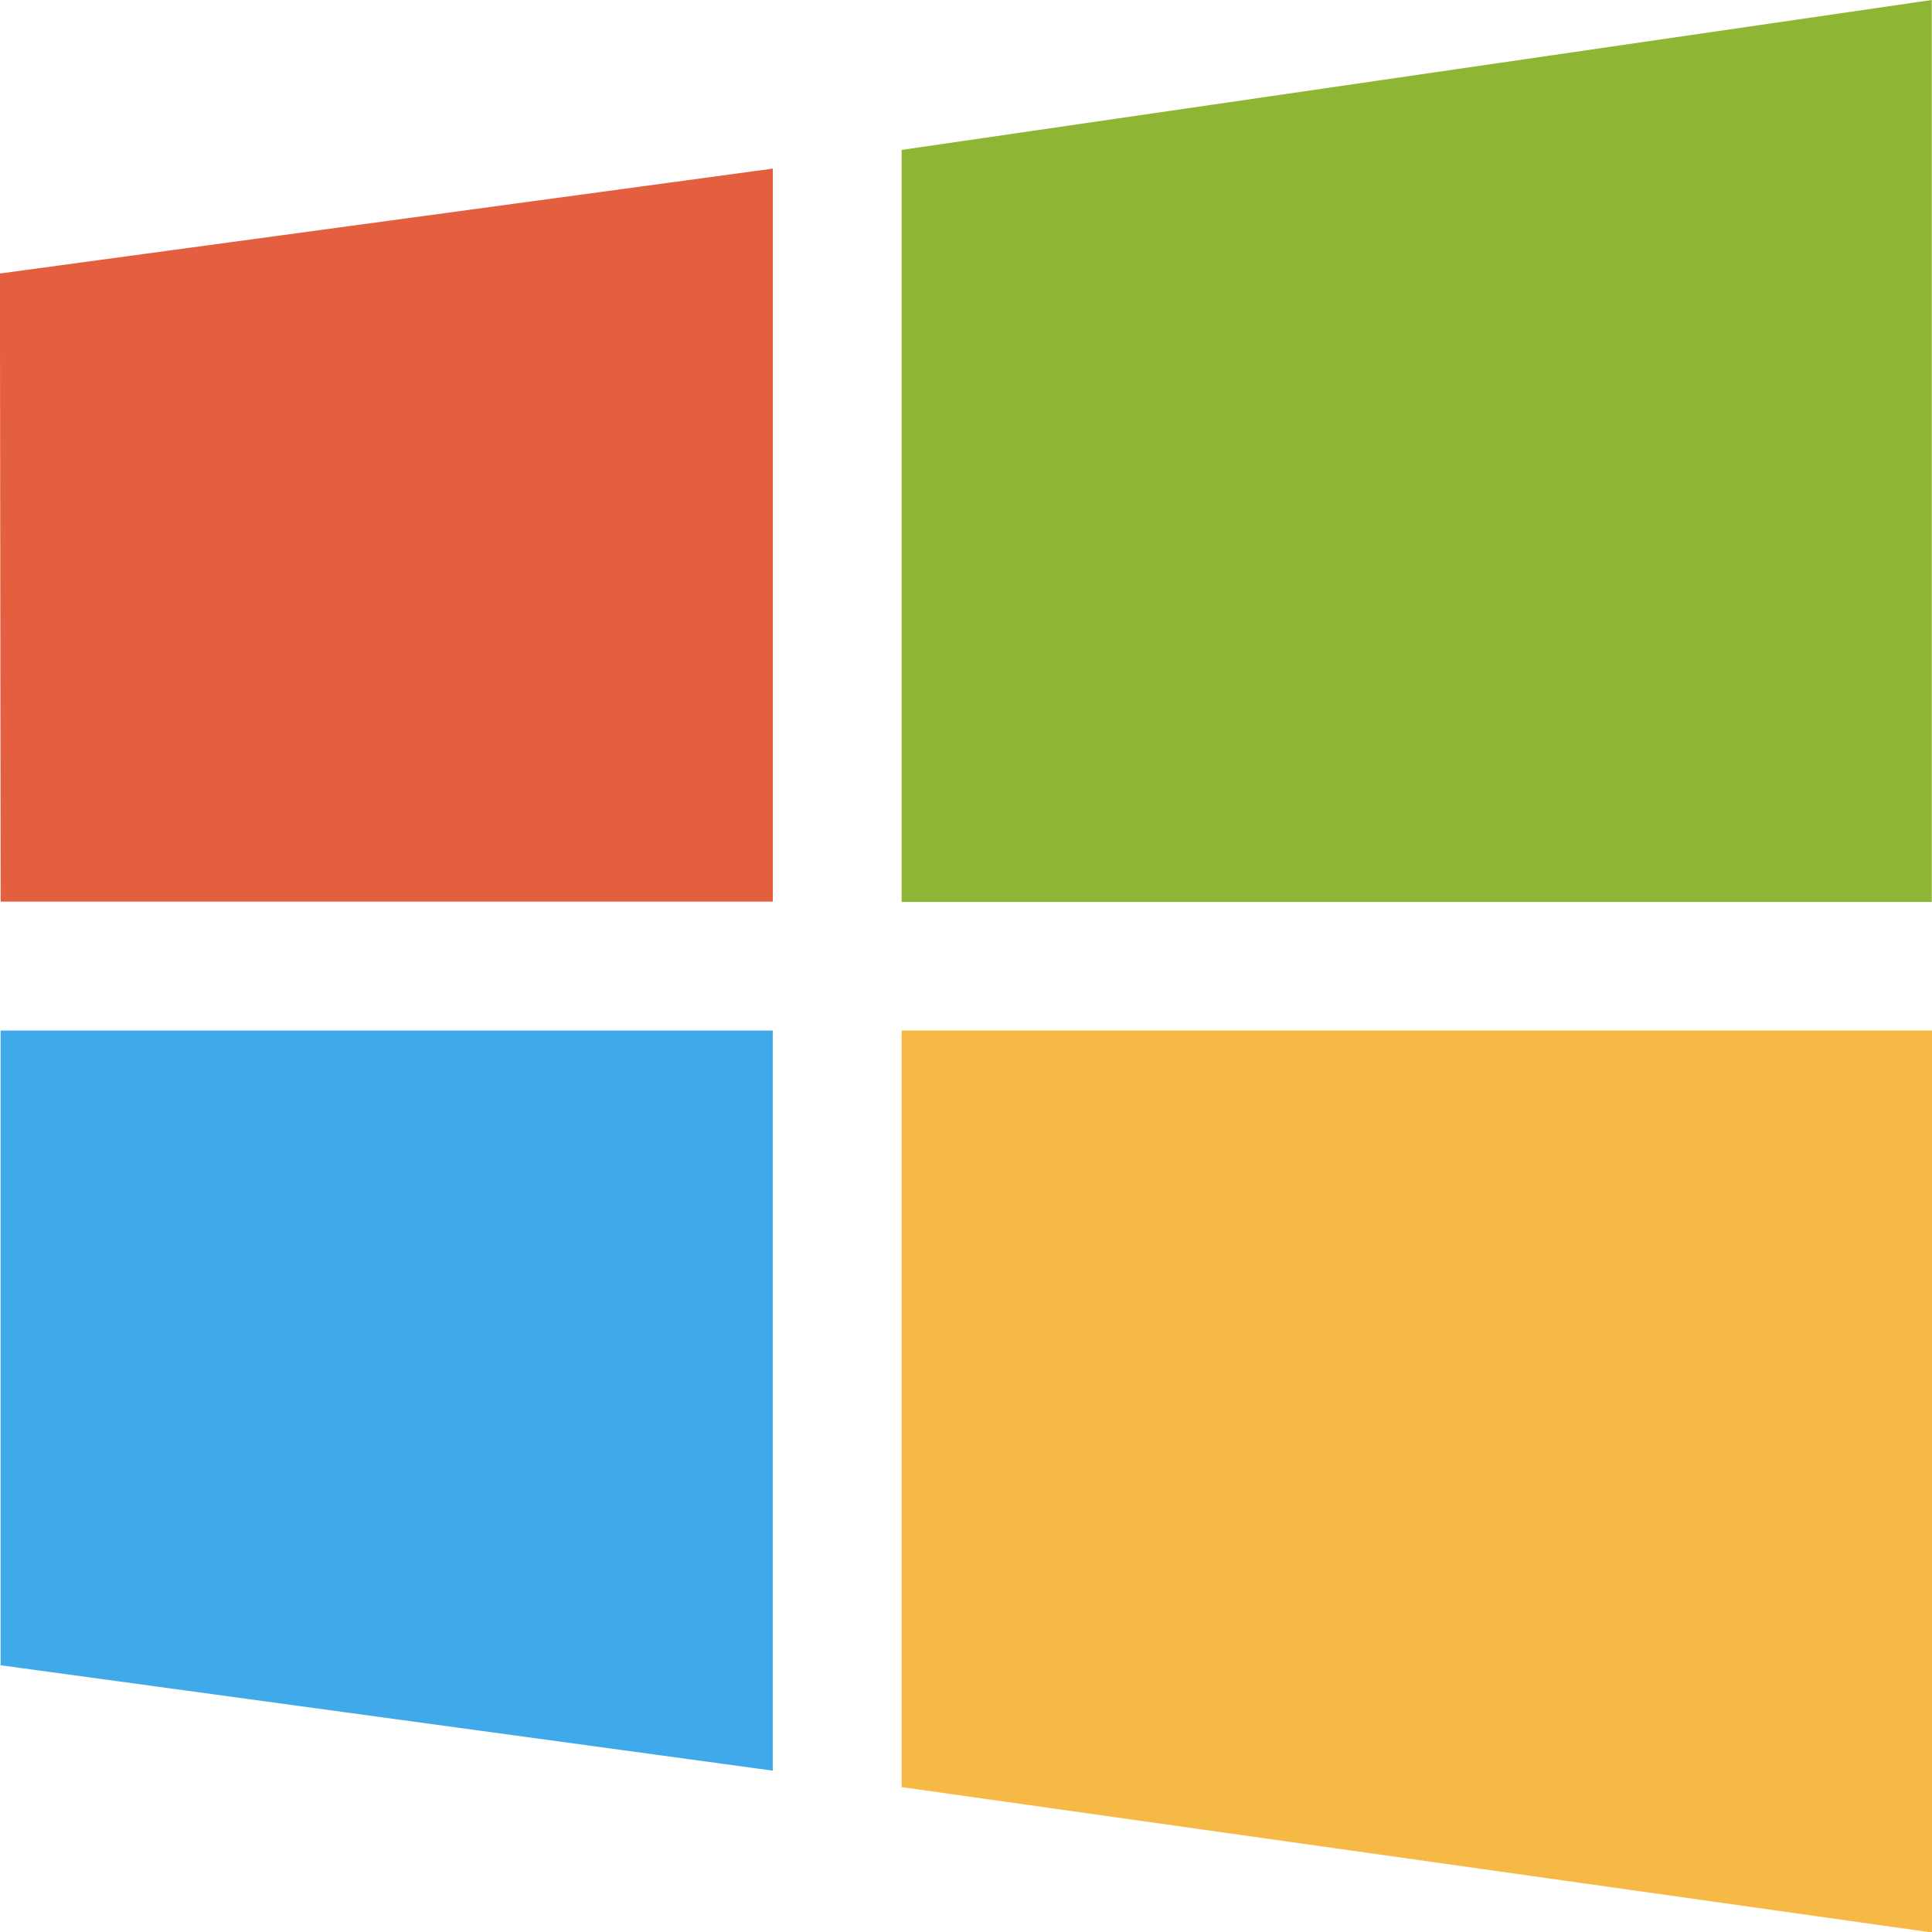
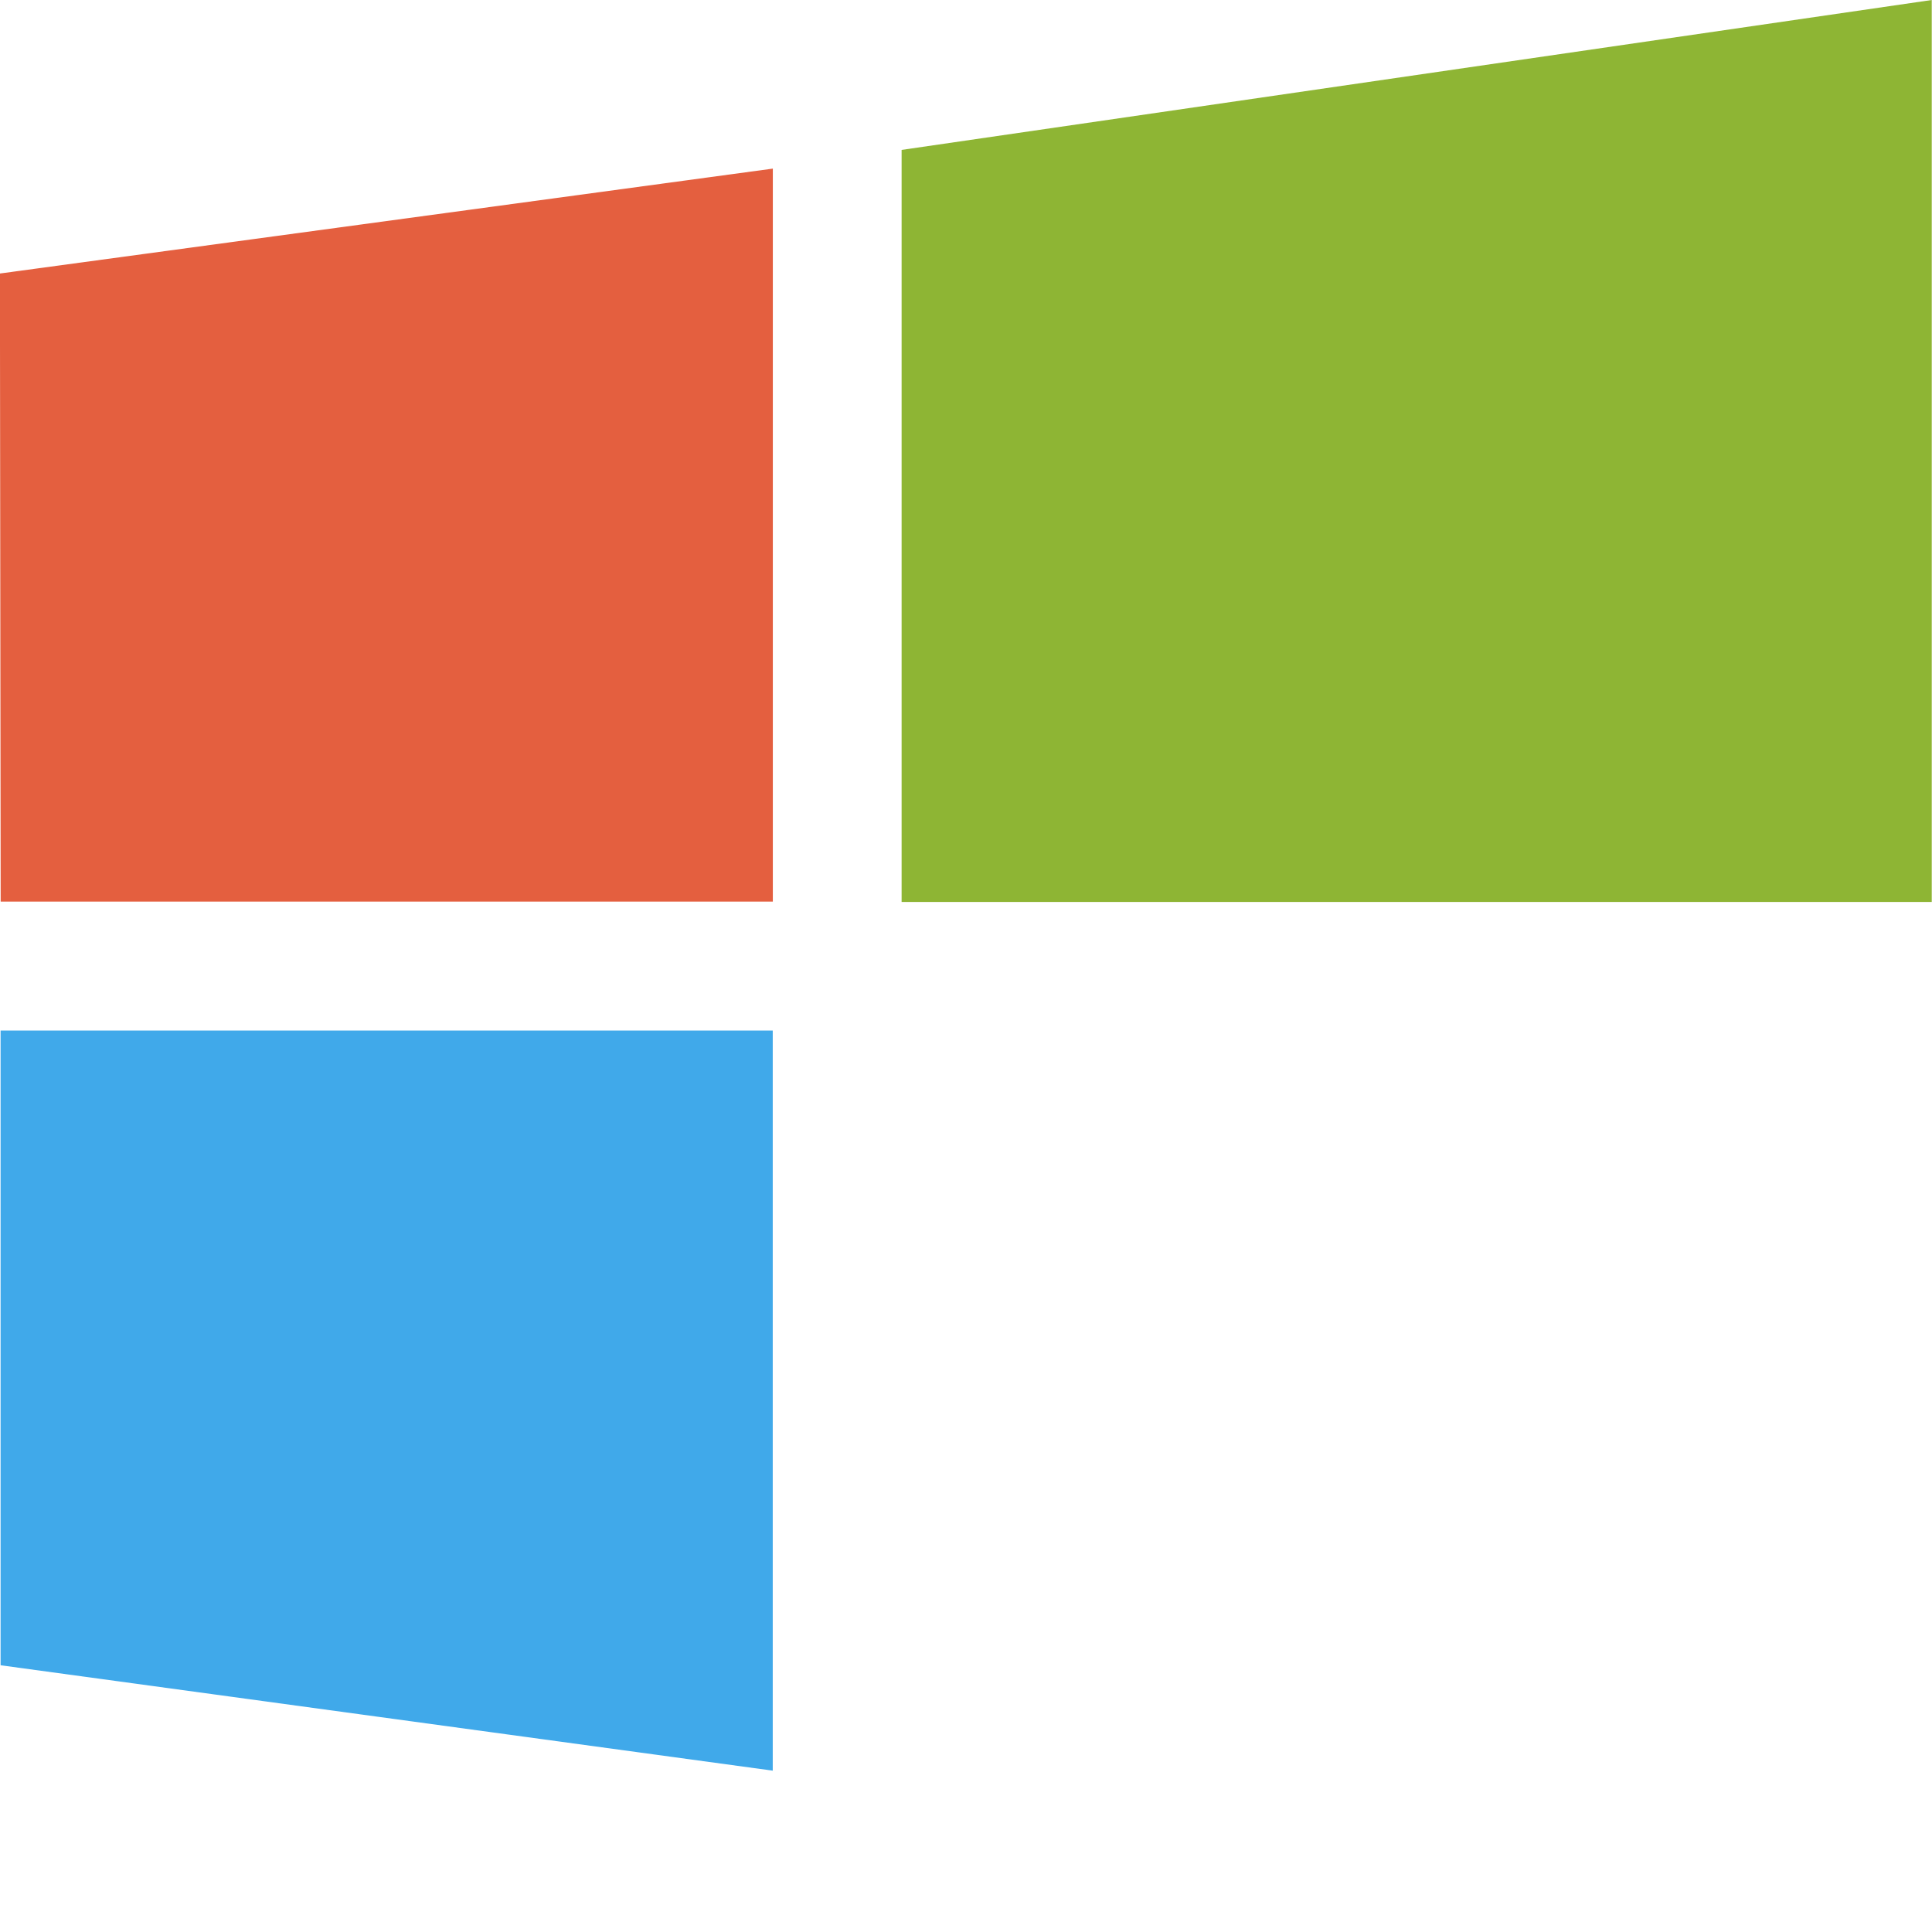
<svg xmlns="http://www.w3.org/2000/svg" width="23.134" height="23.134" viewBox="0 0 23.134 23.134">
  <defs>
    <style>.a{fill:#40a9ea;}.b{fill:#e45f3f;}.c{fill:#f7b945;}.d{fill:#8eb534;}</style>
  </defs>
  <g transform="translate(-644 -2278)">
    <g transform="translate(644.007 2290.338)">
      <g transform="translate(0 0)">
        <path class="a" d="M9.269,47.062.023,45.8V38.2H9.269Z" transform="translate(-0.023 -38.198)" />
      </g>
    </g>
    <g transform="translate(644 2280.019)">
      <g transform="translate(0 0)">
        <path class="b" d="M.009,15.028,0,7.507,9.255,6.251v8.777Z" transform="translate(-0.001 -6.251)" />
      </g>
    </g>
    <g transform="translate(654.796 2290.338)">
      <g transform="translate(0 0)">
-         <path class="c" d="M45.763,38.2l0,10.8L33.425,47.259V38.2Z" transform="translate(-33.425 -38.198)" />
-       </g>
+         </g>
    </g>
    <g transform="translate(654.796 2278)">
      <g transform="translate(0)">
        <path class="d" d="M33.425,1.795,45.76,0V10.8H33.425Z" transform="translate(-33.425)" />
      </g>
    </g>
  </g>
</svg>